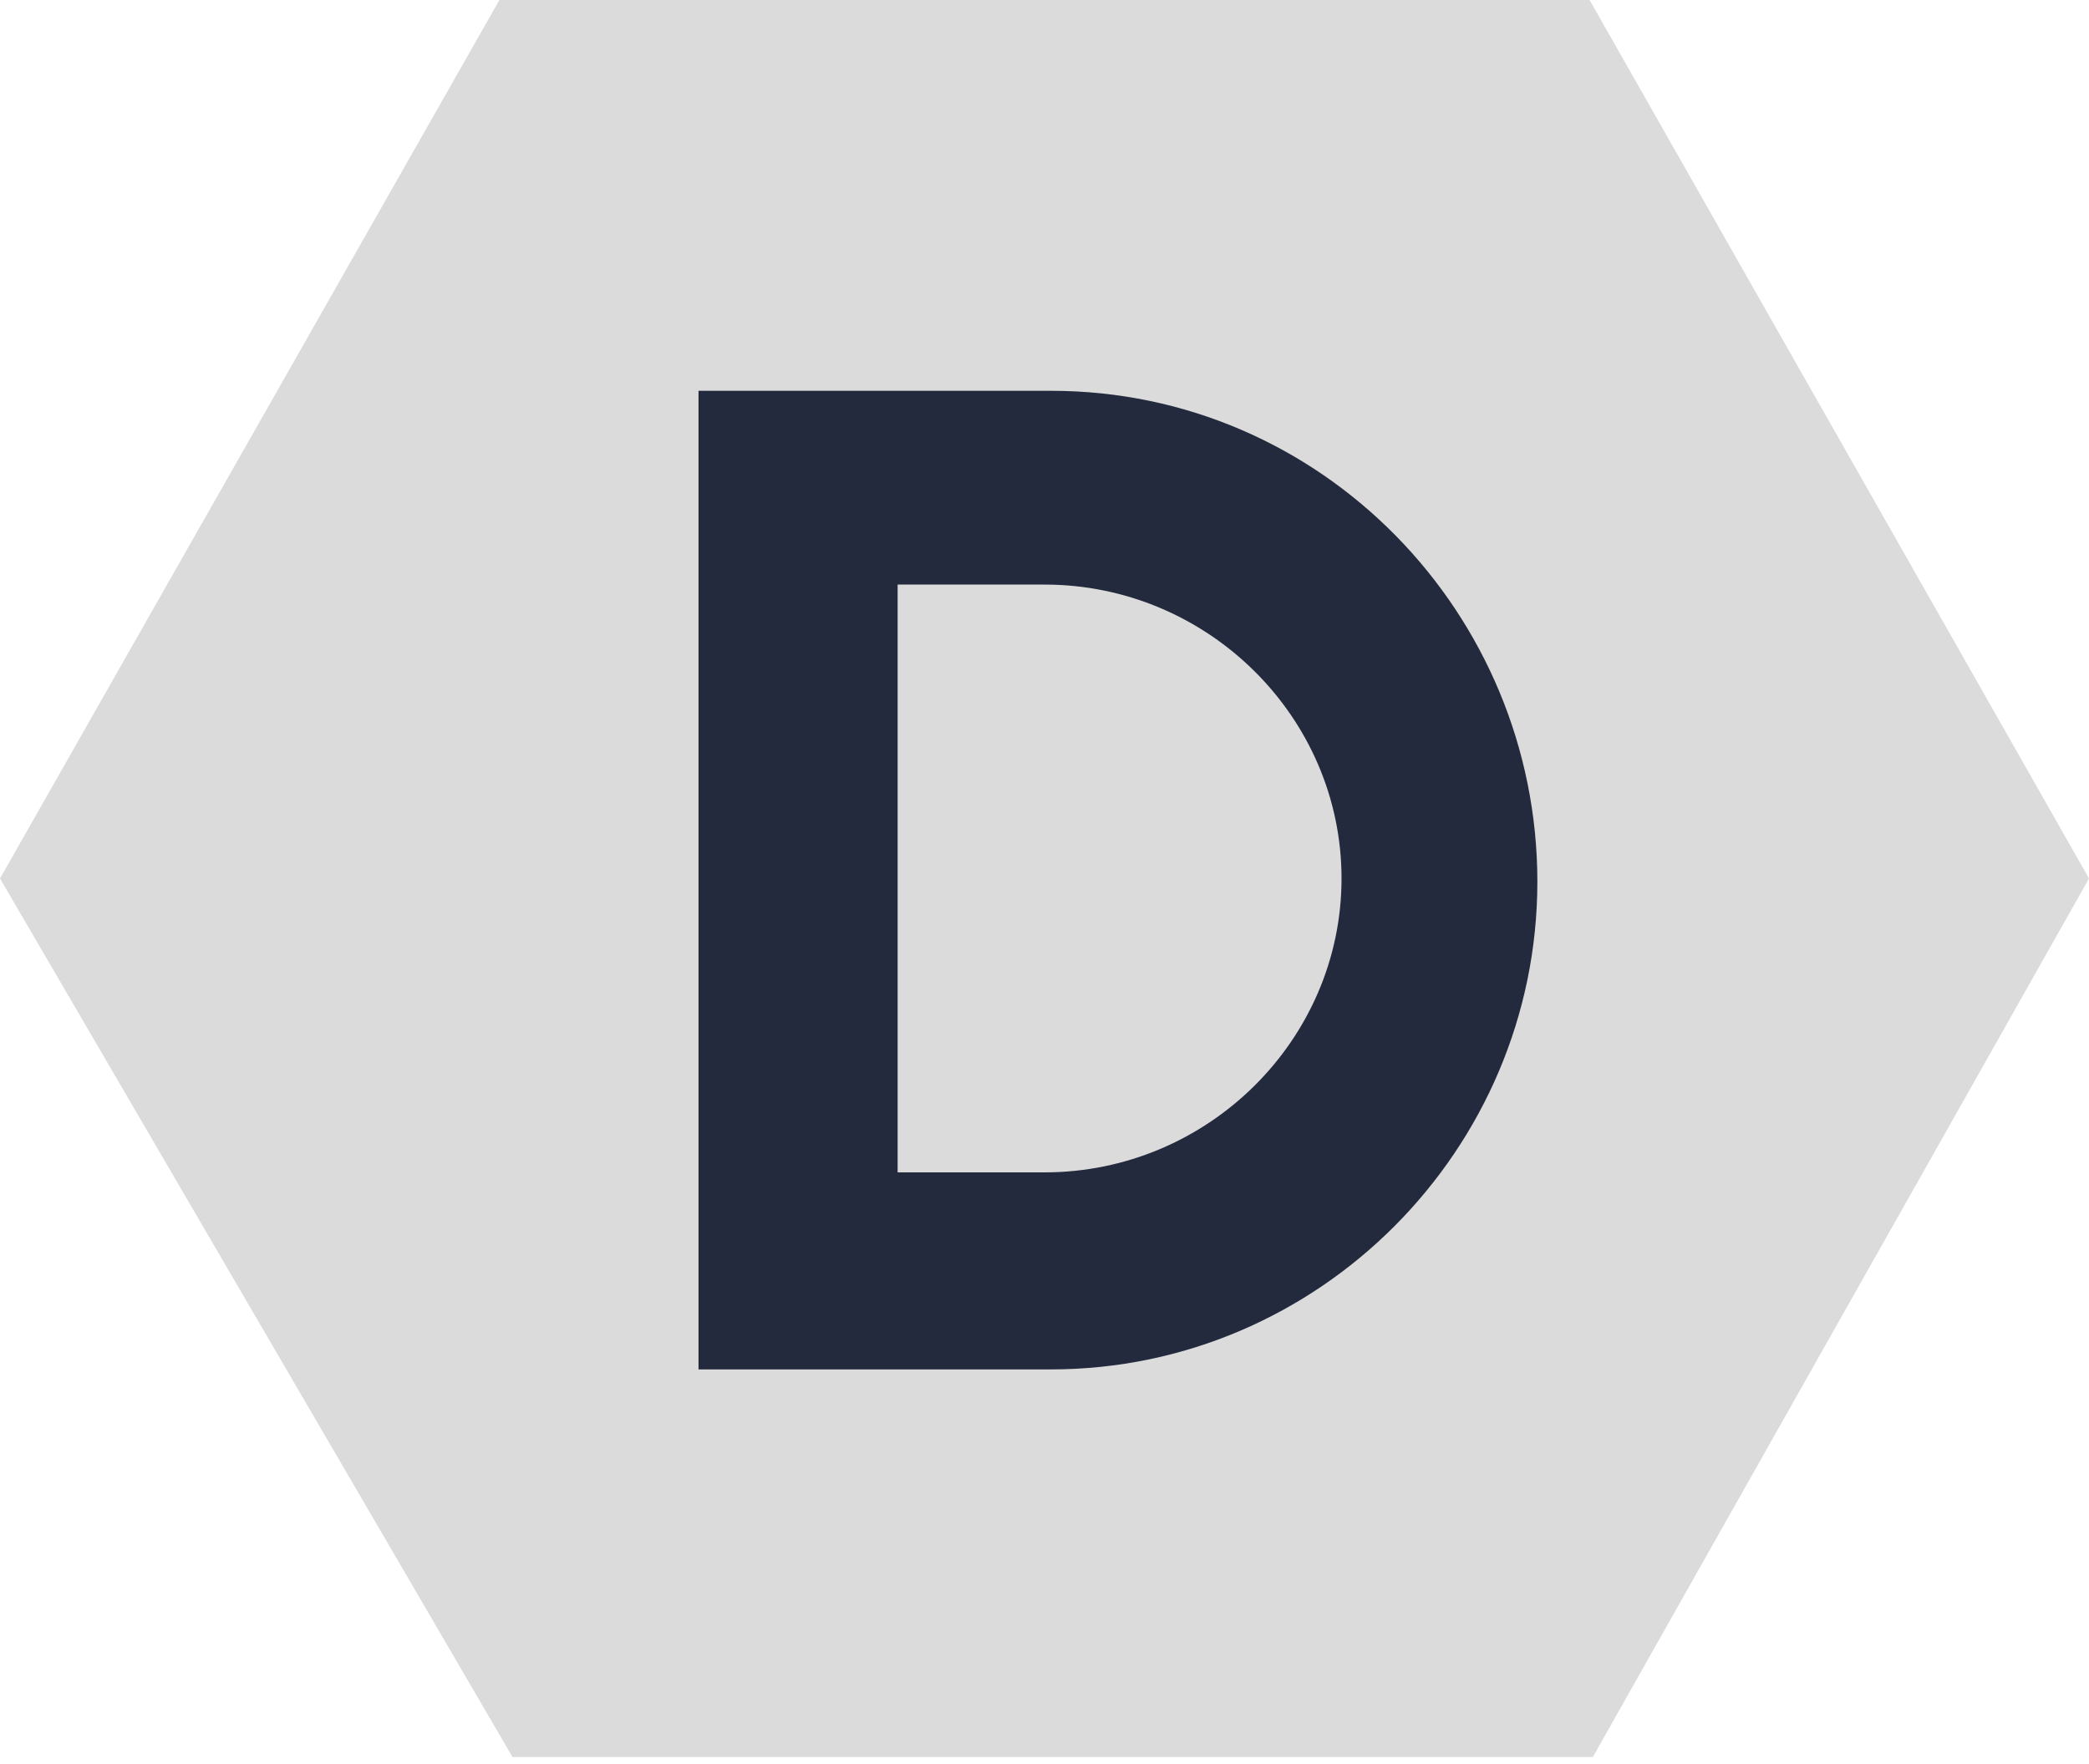
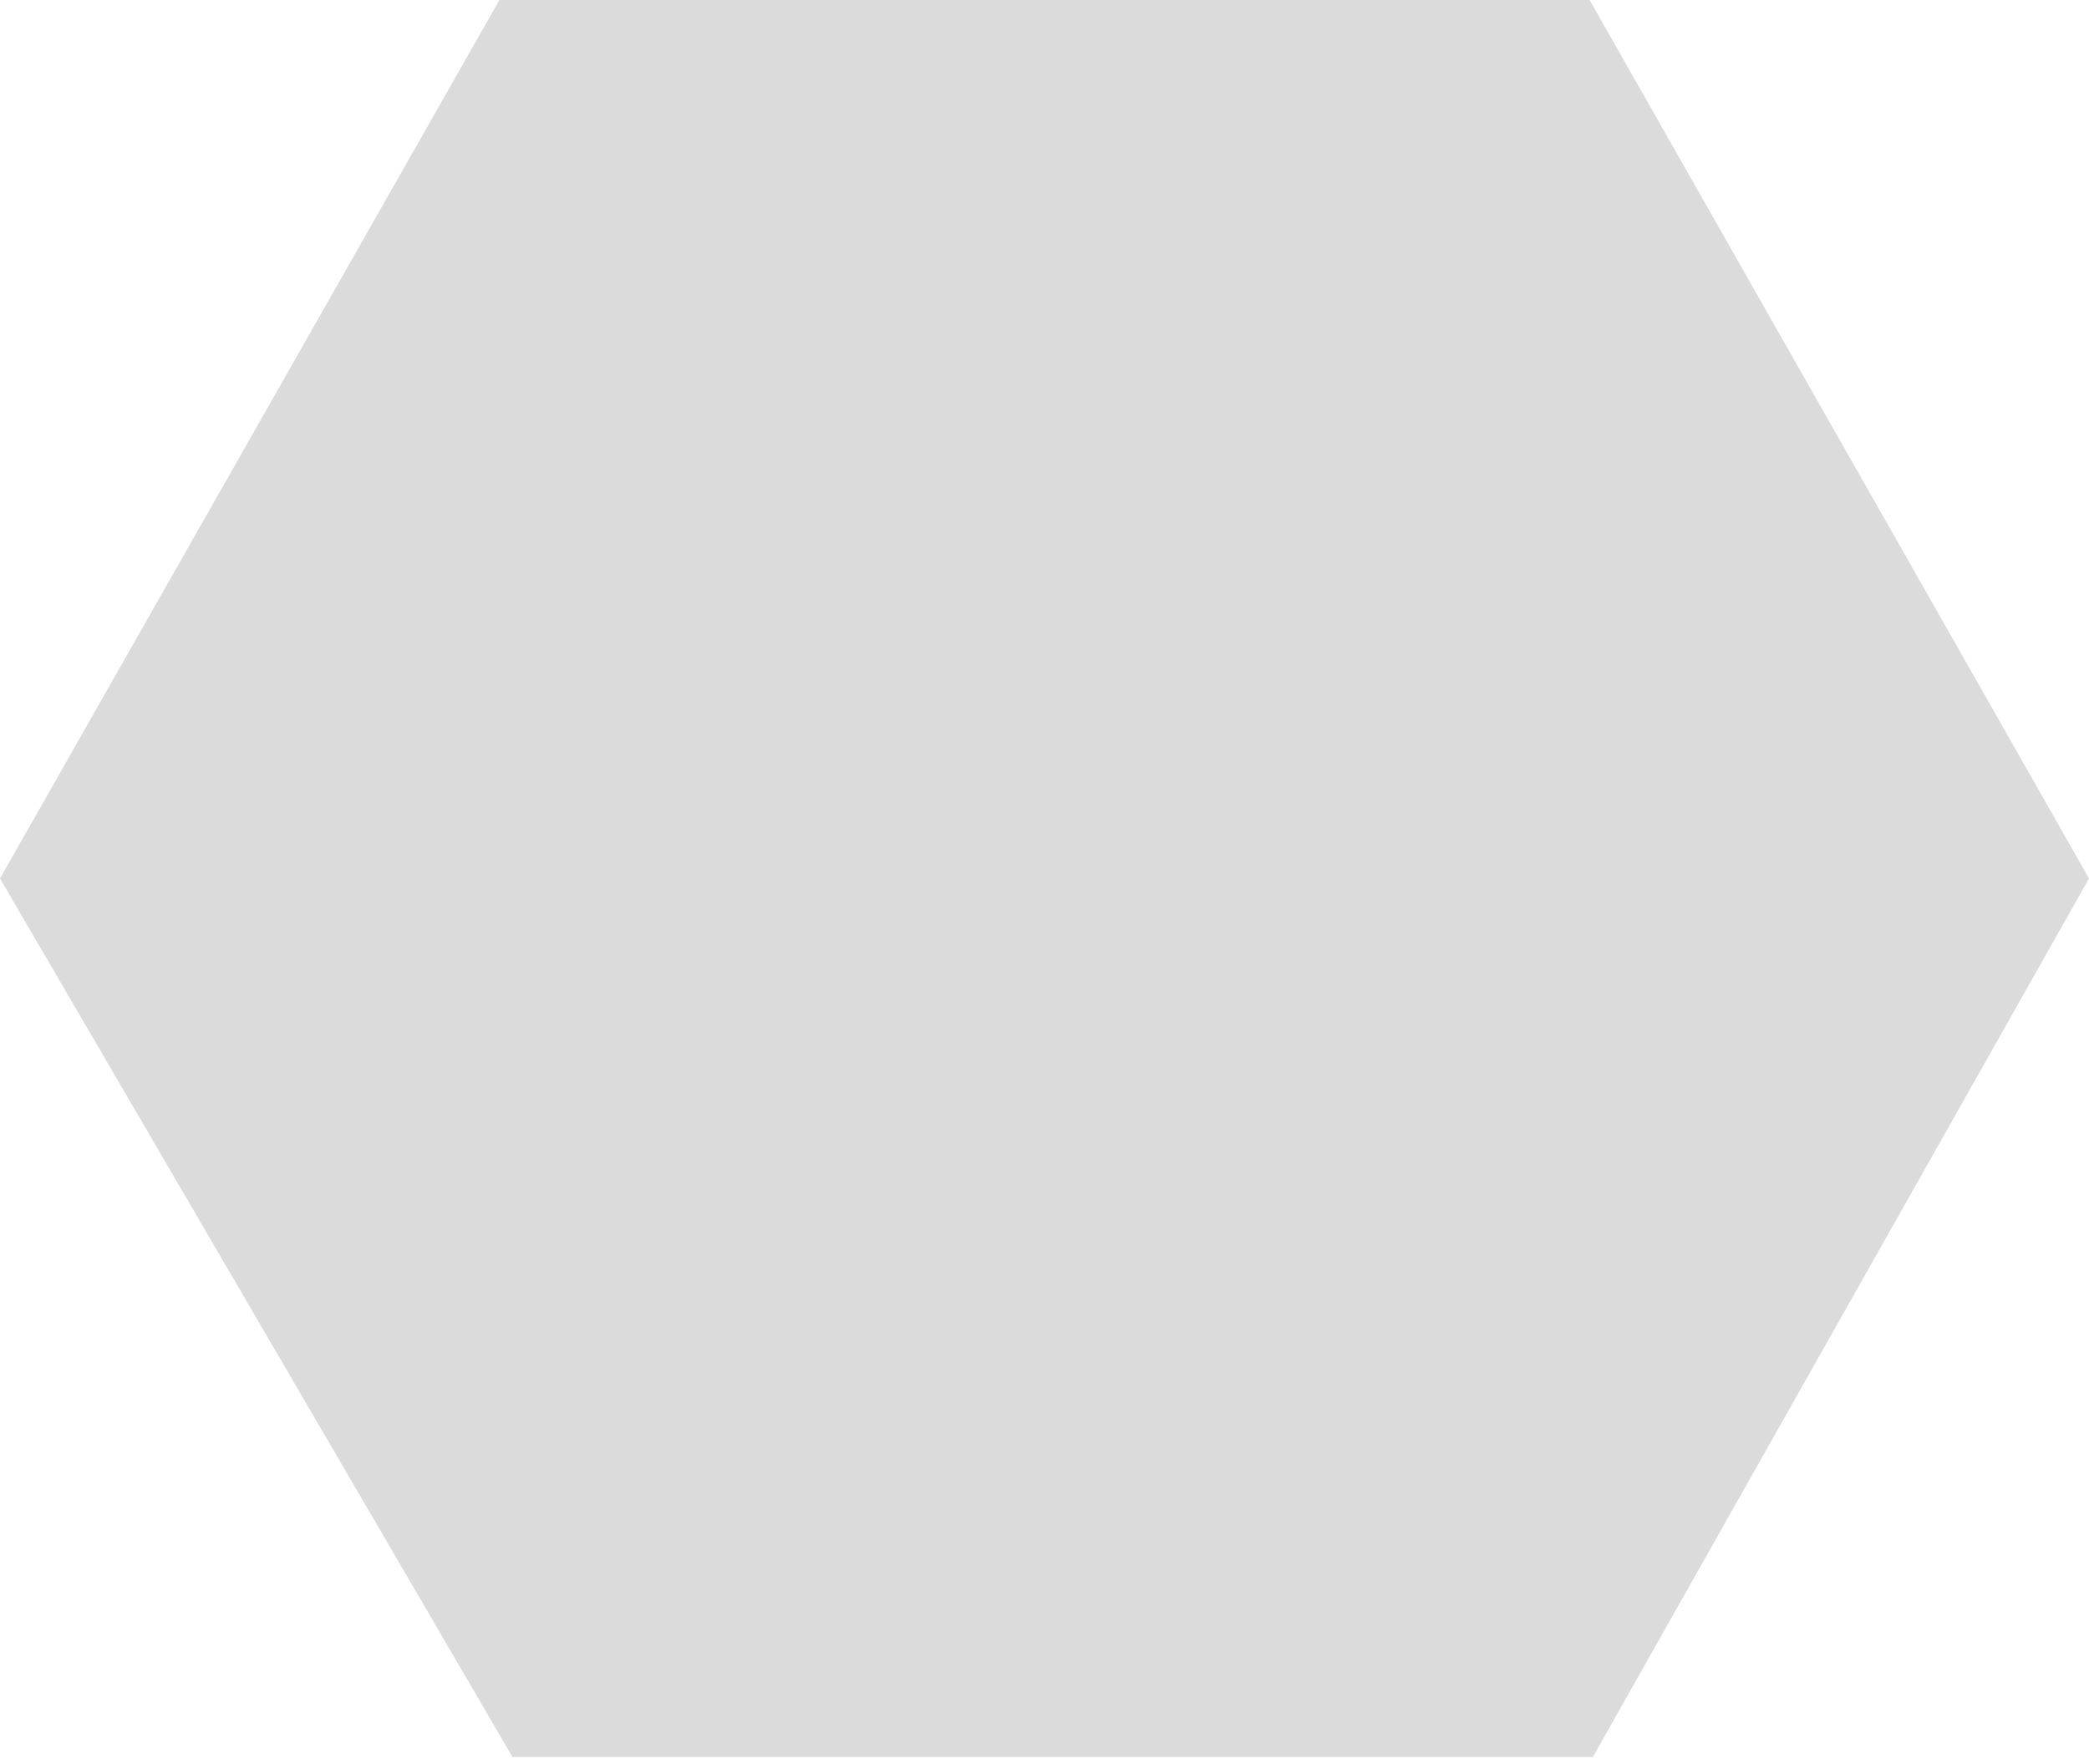
<svg xmlns="http://www.w3.org/2000/svg" width="90" height="76" viewBox="0 0 90 76" fill="none">
  <path d="M68.484 0H21.516L0 37.846L22.078 75.693H68.625L90 37.846L68.484 0Z" fill="#DBDBDB" />
-   <path d="M45.281 16.836H30.094V58.996H45.281C56.812 58.996 66.234 49.534 66.234 37.985C66.234 26.437 56.953 16.836 45.281 16.836ZM45 50.508H38.672V25.184H45C52.031 25.184 57.797 30.889 57.797 37.846C57.797 44.803 52.031 50.508 45 50.508Z" fill="#242A3E" />
</svg>